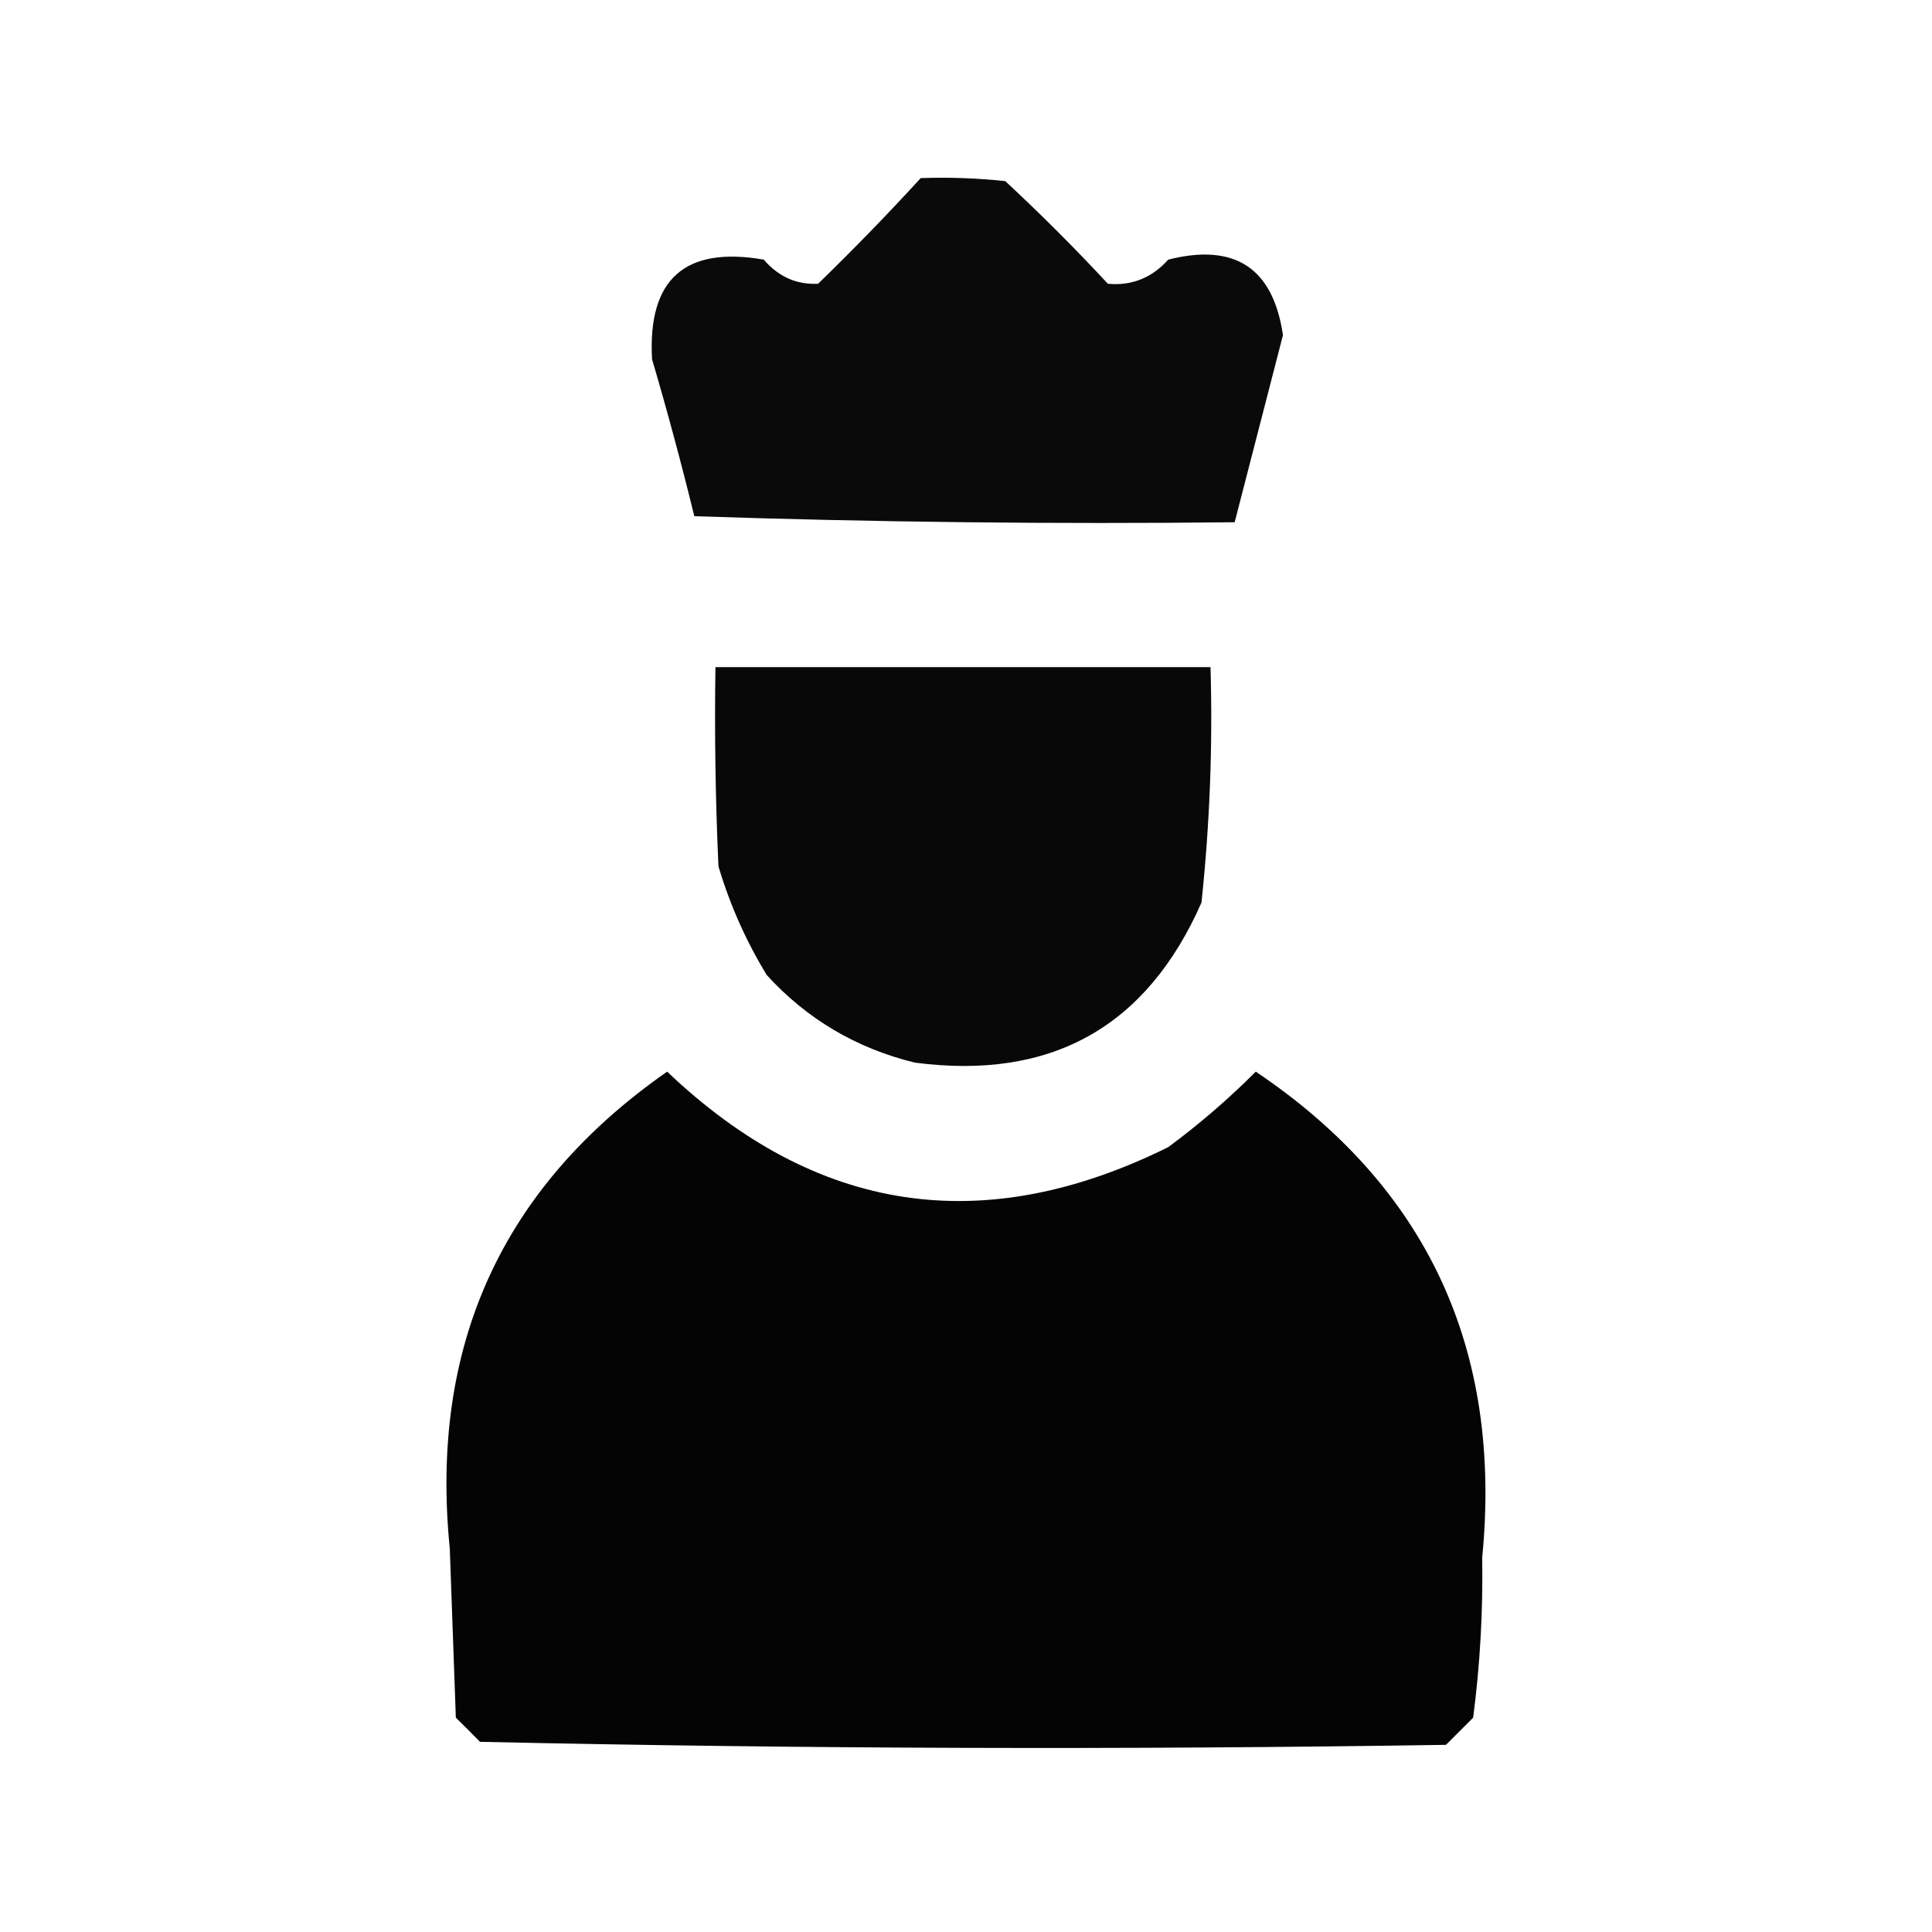
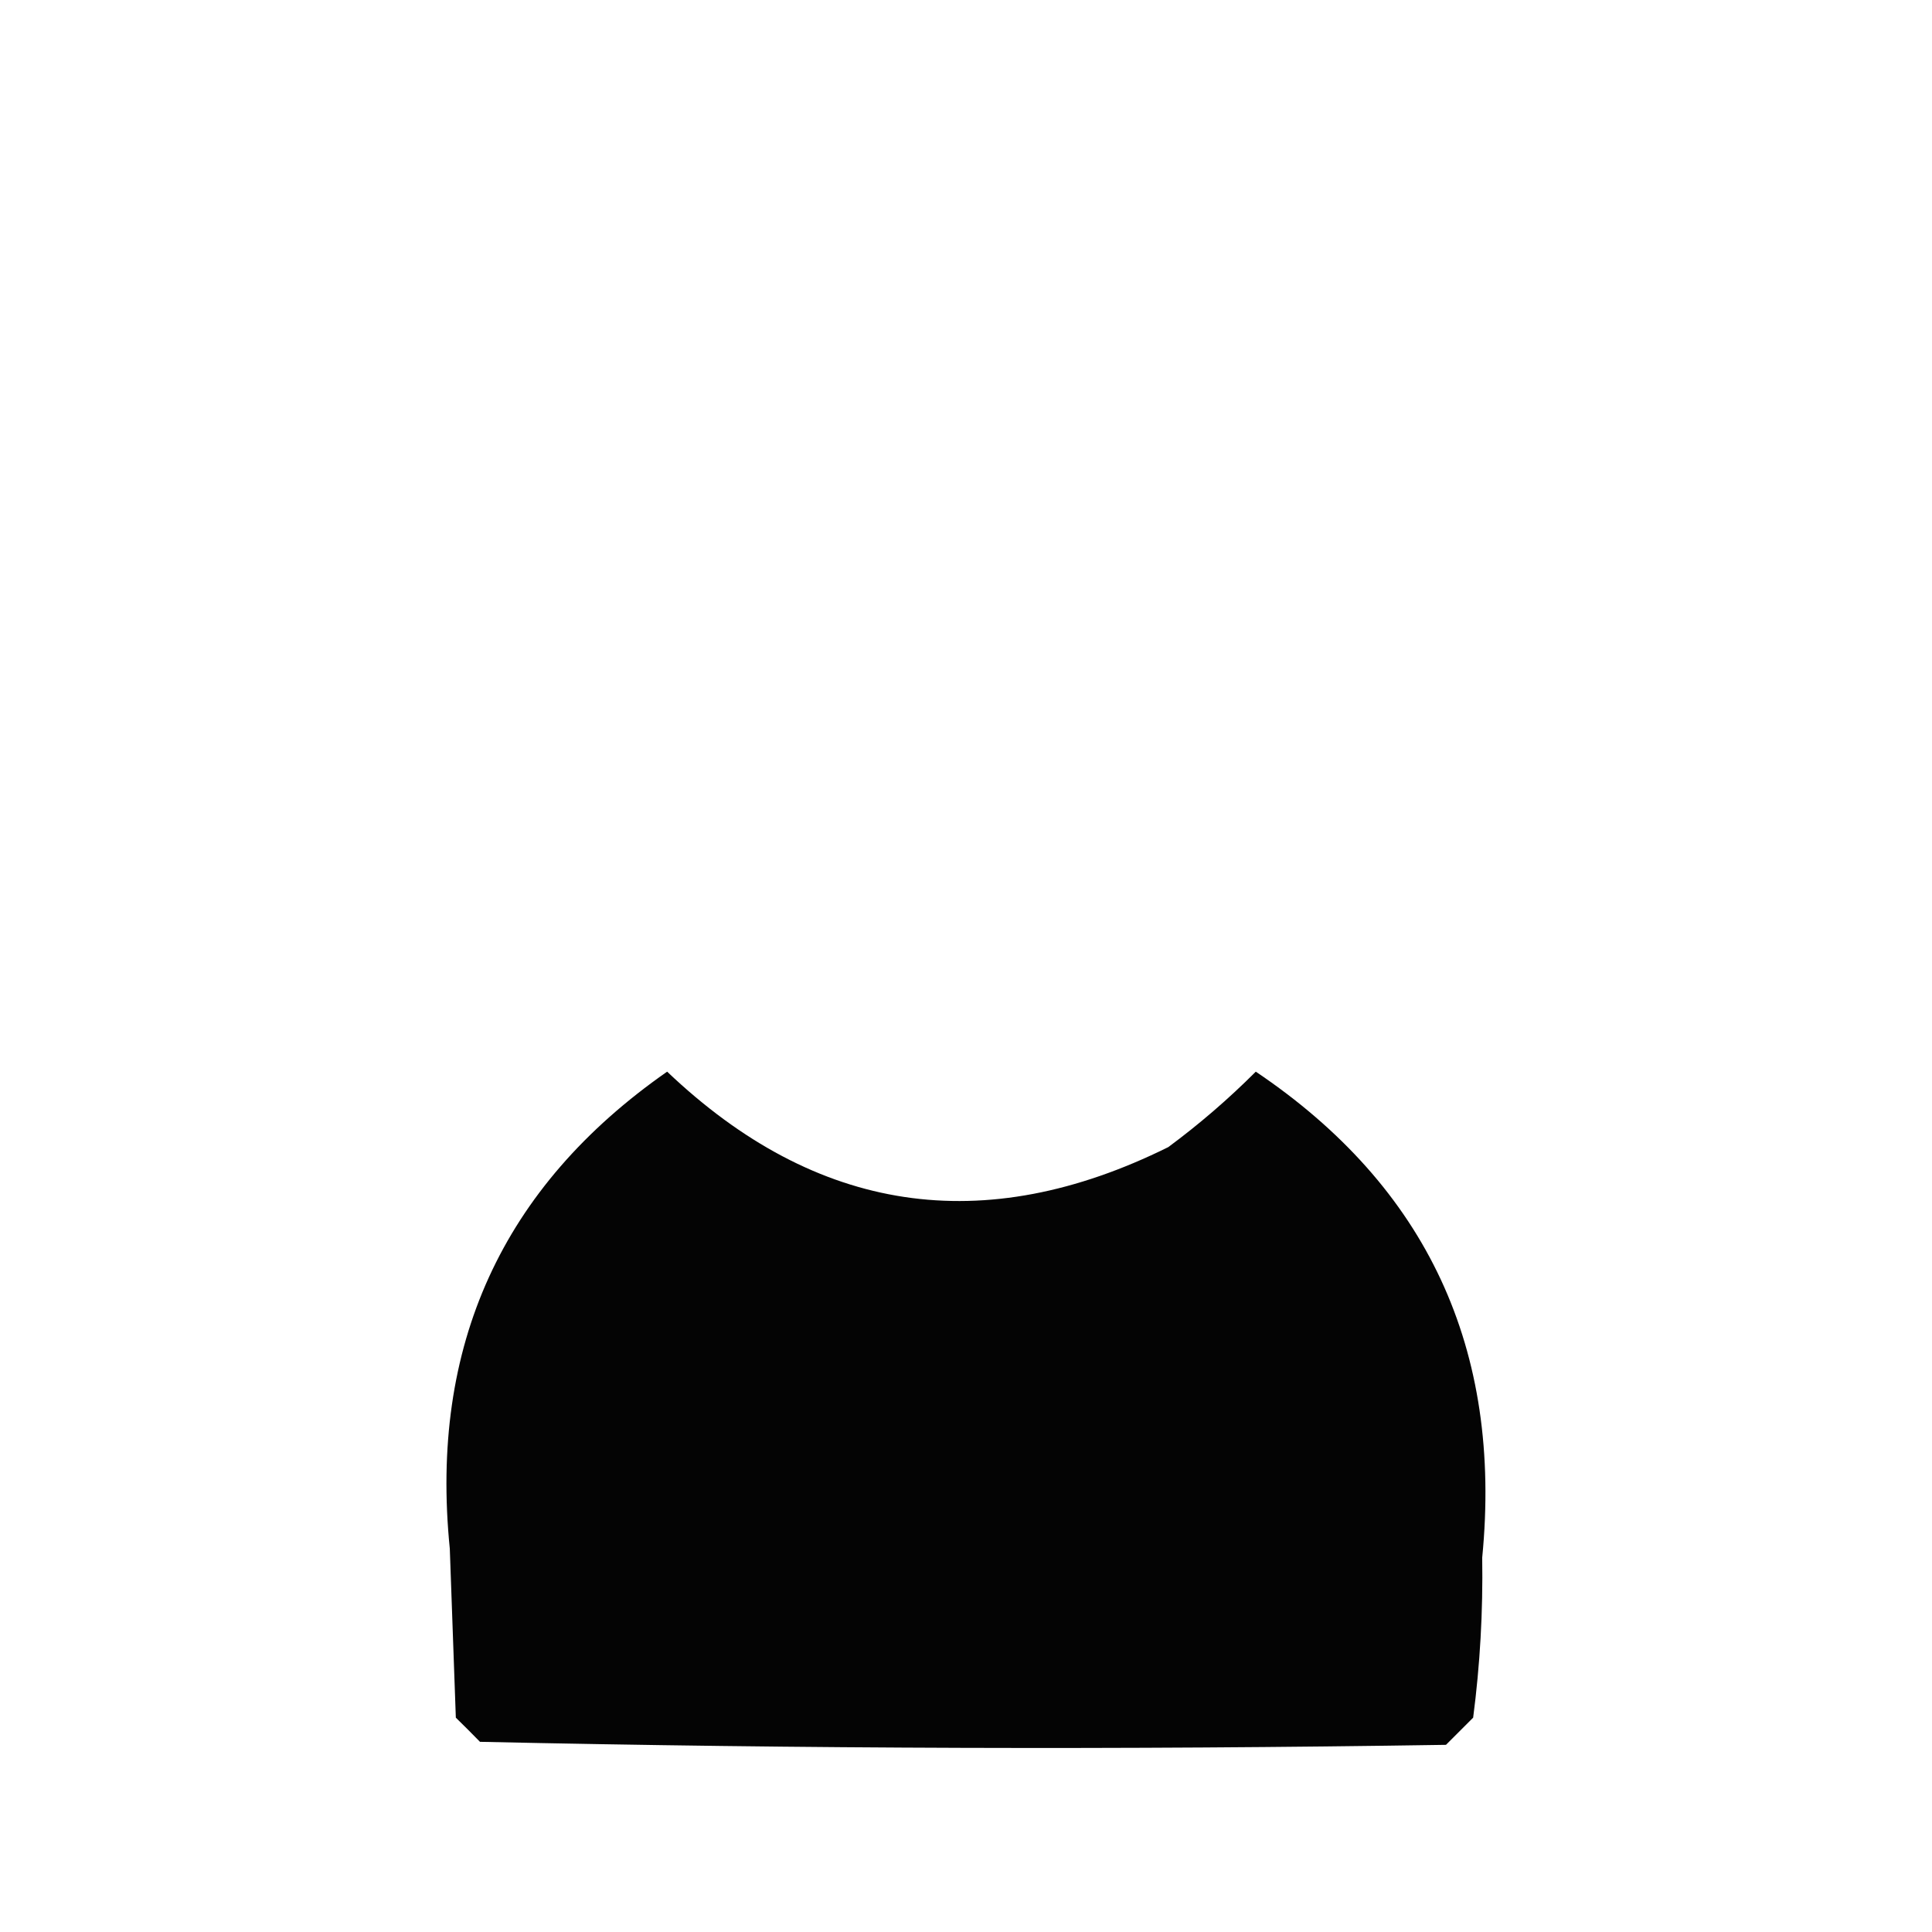
<svg xmlns="http://www.w3.org/2000/svg" version="1.1" width="320px" height="320px" style="shape-rendering:geometricPrecision; text-rendering:geometricPrecision; image-rendering:optimizeQuality; fill-rule:evenodd; clip-rule:evenodd">
  <g>
-     <path style="opacity:0.958" fill="#000000" d="M 152.5,29.5 C 157.179,29.334 161.845,29.501 166.5,30C 172.36,35.439 178.027,41.105 183.5,47C 187.446,47.366 190.779,46.032 193.5,43C 204.529,40.213 210.862,44.38 212.5,55.5C 209.831,65.852 207.164,76.186 204.5,86.5C 174.593,86.829 144.76,86.495 115,85.5C 112.863,76.758 110.529,68.092 108,59.5C 107.262,46.237 113.429,40.737 126.5,43C 128.958,45.846 131.958,47.18 135.5,47C 141.418,41.251 147.085,35.417 152.5,29.5 Z" />
-   </g>
+     </g>
  <g>
-     <path style="opacity:0.966" fill="#000000" d="M 118.5,110.5 C 145.833,110.5 173.167,110.5 200.5,110.5C 200.877,123.546 200.377,136.546 199,149.5C 189.911,170.133 174.078,178.967 151.5,176C 141.805,173.615 133.638,168.782 127,161.5C 123.565,155.868 120.898,149.868 119,143.5C 118.5,132.505 118.333,121.505 118.5,110.5 Z" />
-   </g>
+     </g>
  <g>
    <path style="opacity:0.982" fill="#000000" d="M 110.5,177.5 C 135.209,201.006 162.876,205.173 193.5,190C 198.628,186.207 203.462,182.041 208,177.5C 236.369,196.604 248.869,223.437 245.5,258C 245.64,266.93 245.14,275.763 244,284.5C 242.5,286 241,287.5 239.5,289C 186.164,289.833 132.83,289.667 79.5,288.5C 78.209,287.175 76.876,285.842 75.5,284.5C 75.167,275.167 74.833,265.833 74.5,256.5C 71.124,222.932 83.124,196.599 110.5,177.5 Z" />
  </g>
</svg>